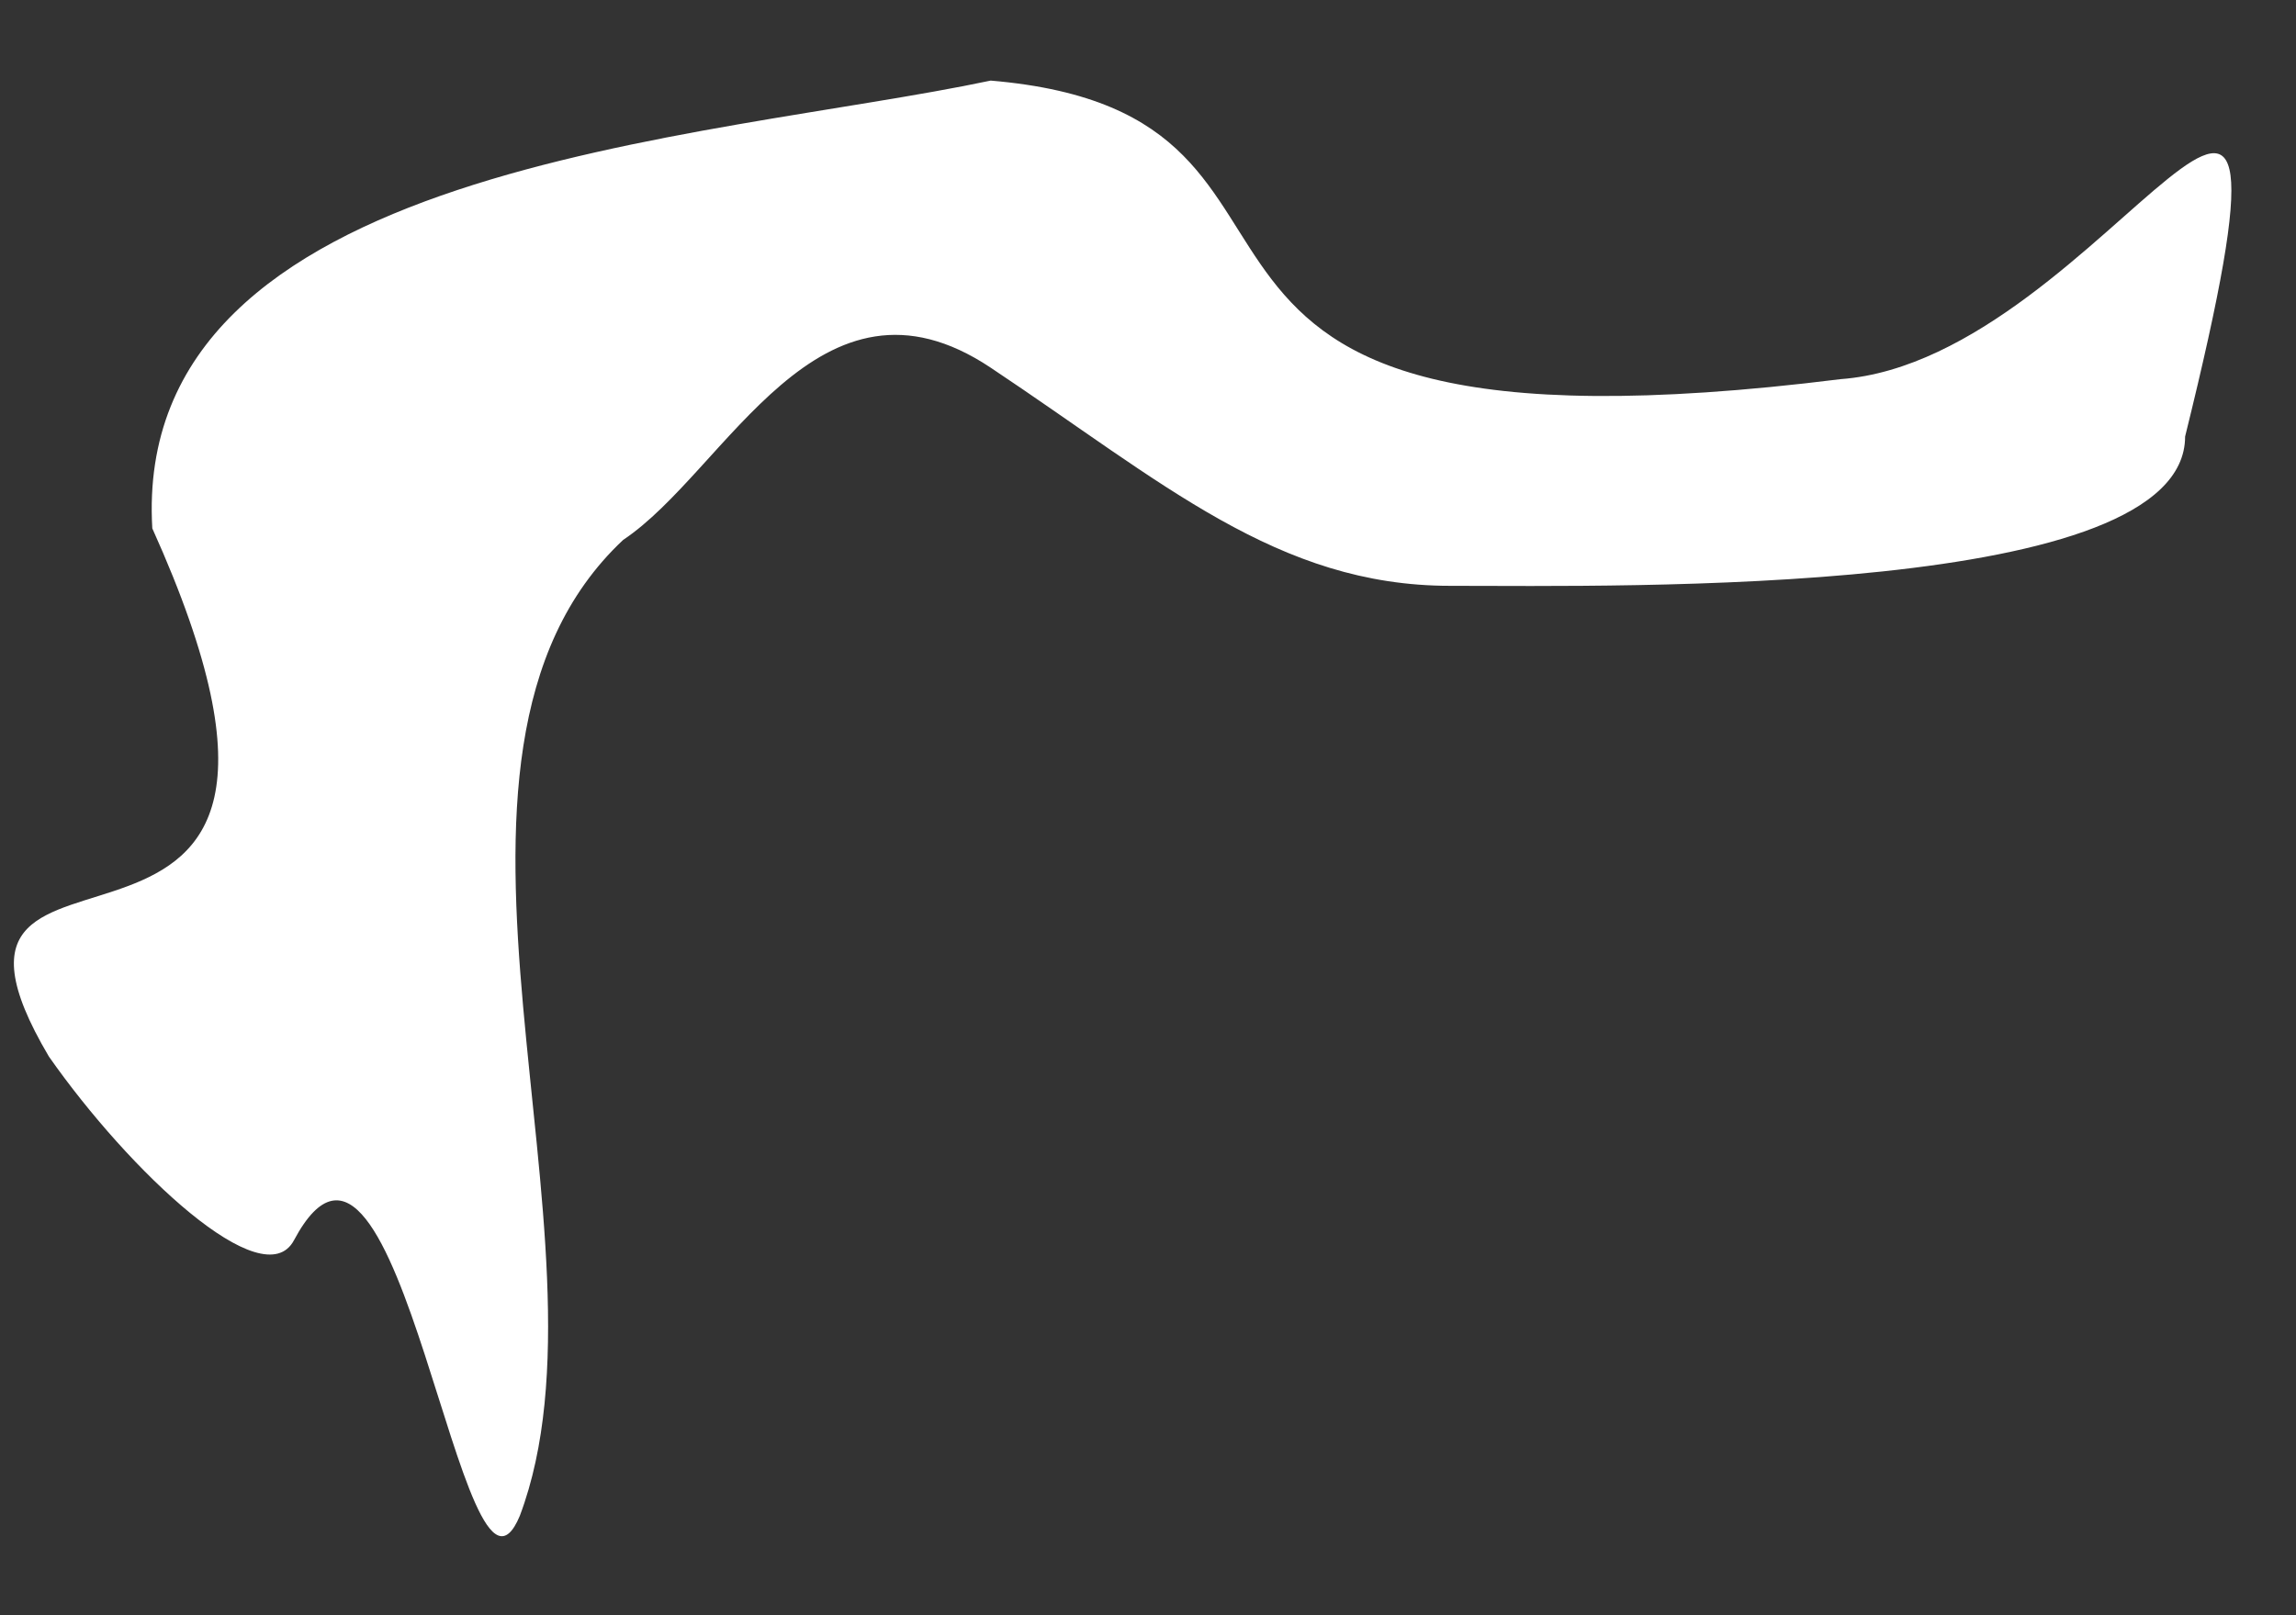
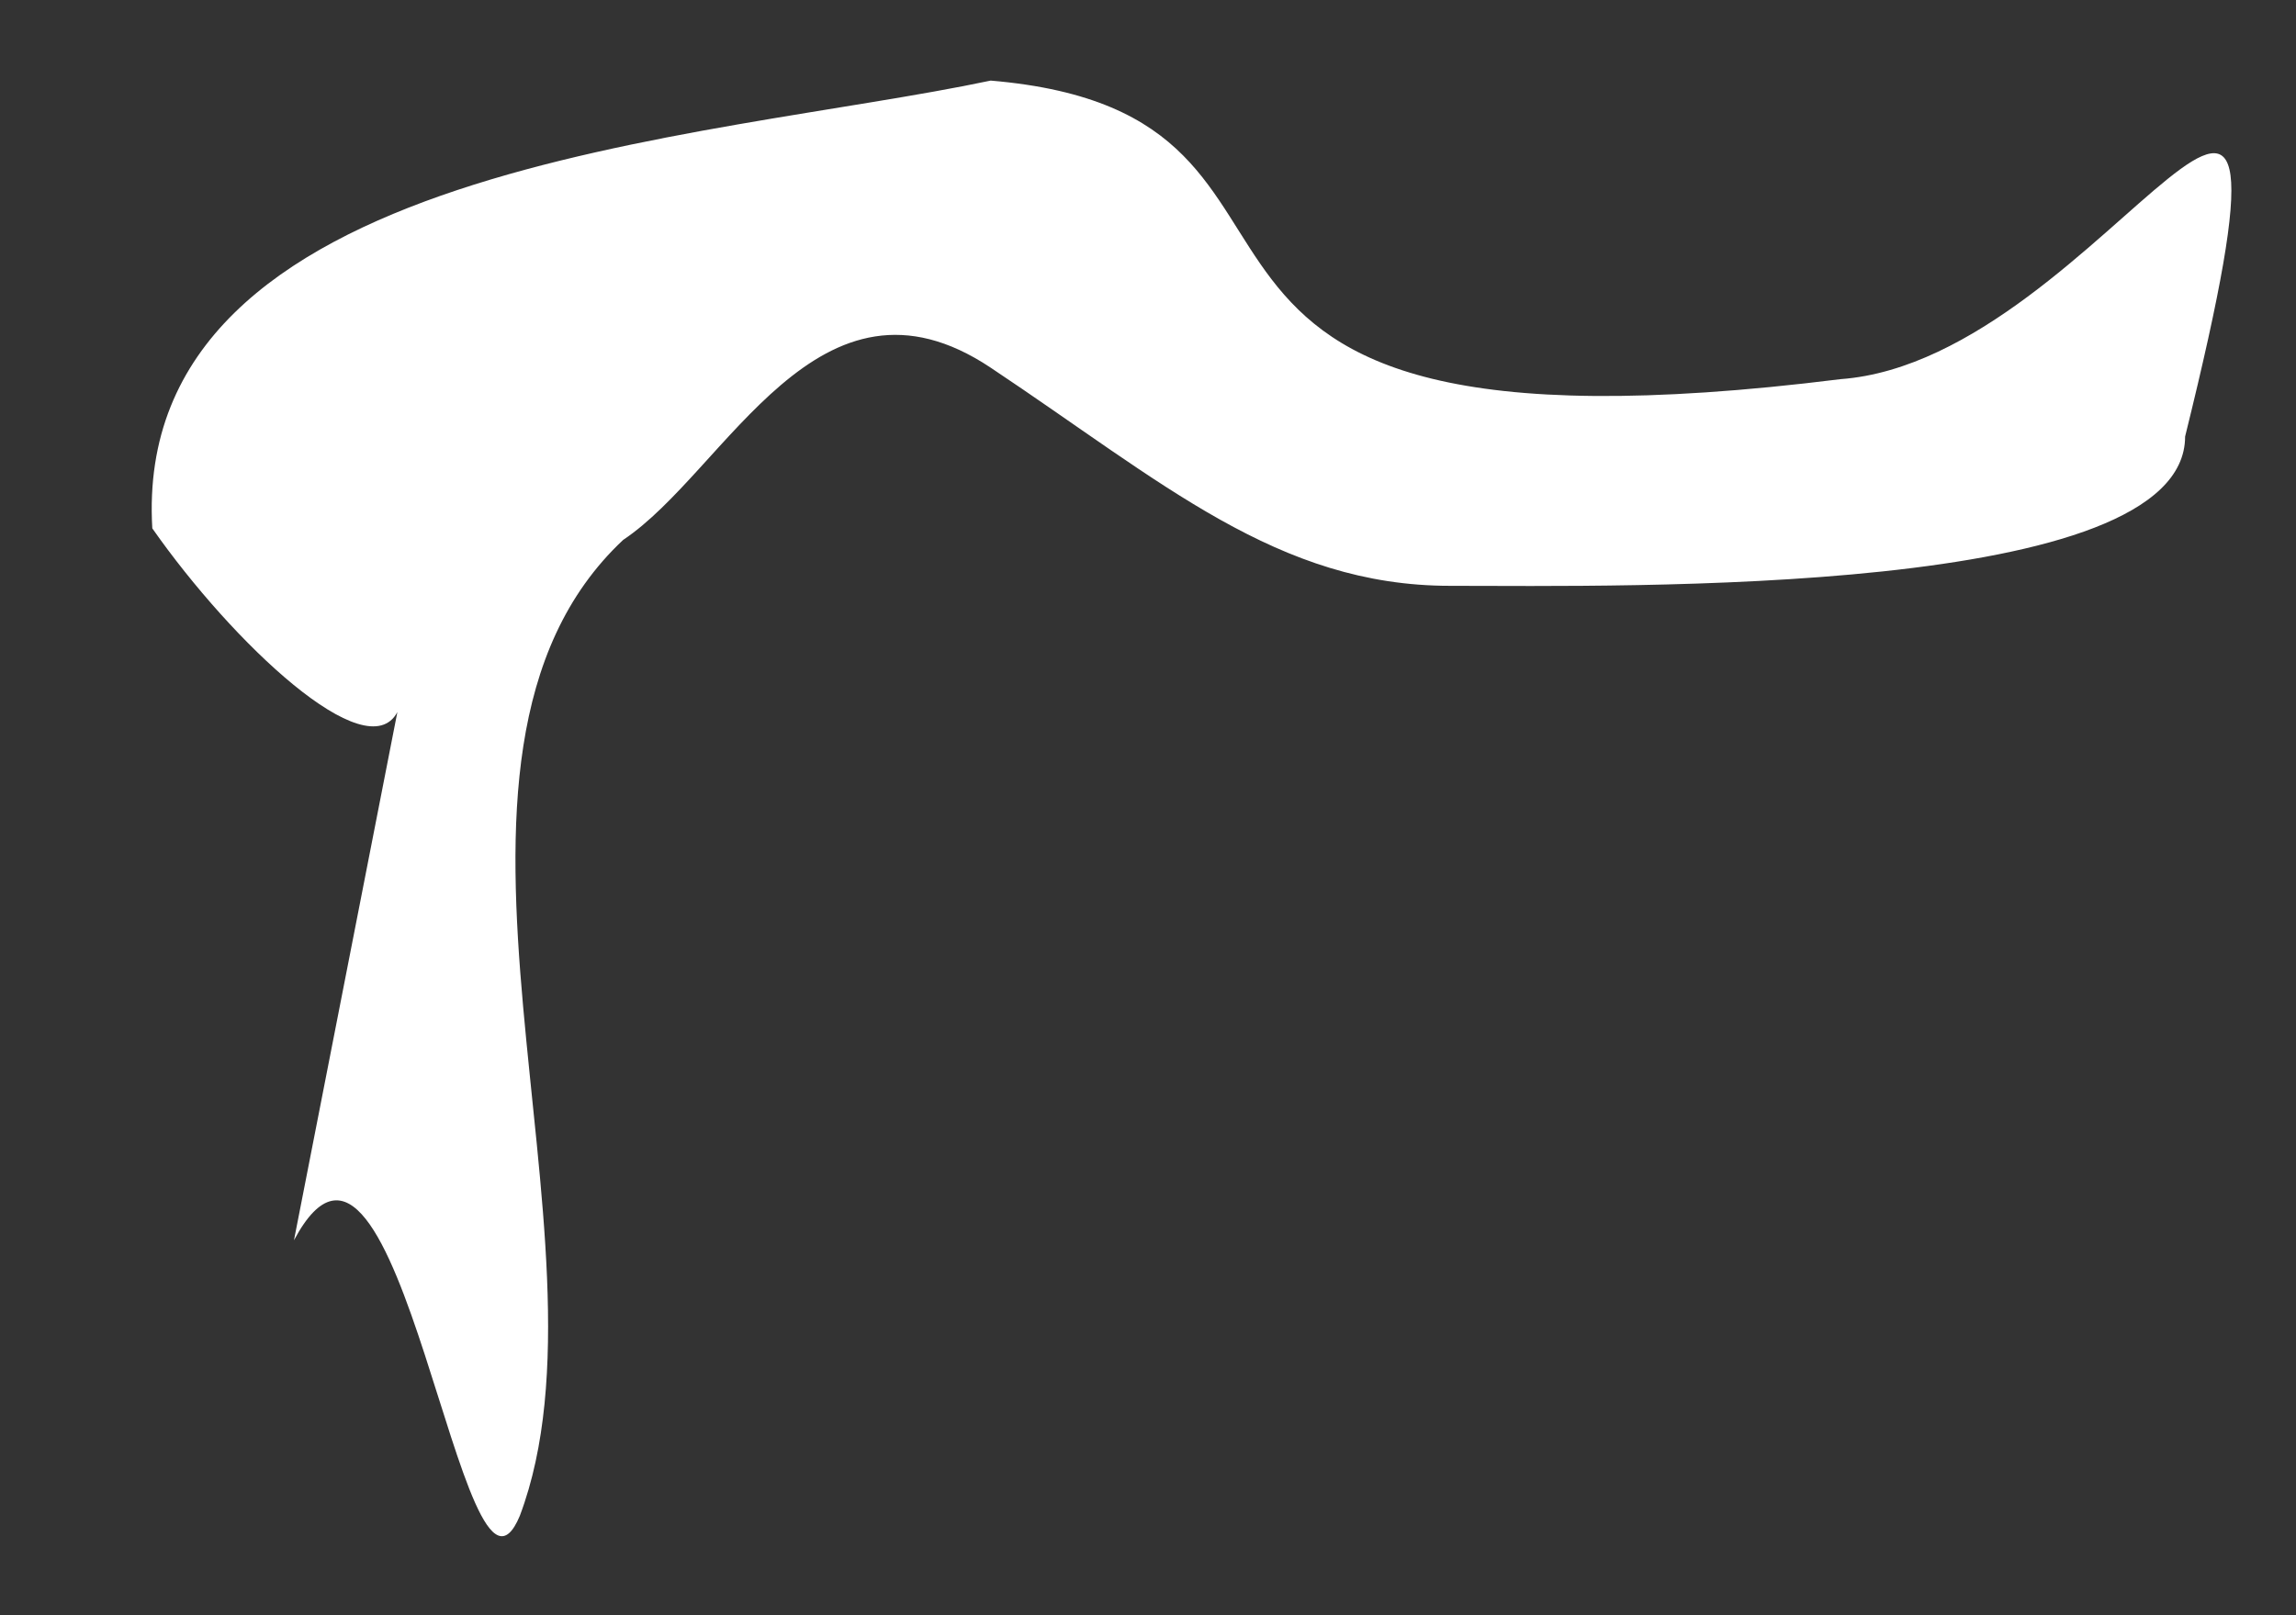
<svg xmlns="http://www.w3.org/2000/svg" id="SVGDocf37654a2fc77454cb8fb8b098d8f50a0" width="27px" height="19px" version="1.1" viewBox="0 0 27 19" aria-hidden="true">
  <rect x="0" y="0" width="27" height="19" fill="#333333" stroke="none" />
  <defs>
    <linearGradient class="cerosgradient" data-cerosgradient="true" id="CerosGradient_id8db0417c2" gradientUnits="userSpaceOnUse" x1="50%" y1="100%" x2="50%" y2="0%">
      <stop offset="0%" stop-color="#d1d1d1" />
      <stop offset="100%" stop-color="#d1d1d1" />
    </linearGradient>
    <linearGradient />
  </defs>
  <g>
    <g>
-       <path d="M3.457,14.589c1.243,-2.331 1.981,4.862 2.656,3.241c1.221,-3.238 -1.523,-8.911 1.215,-11.479c1.216,-0.811 2.296,-3.377 4.322,-2.026c2.026,1.35 3.376,2.566 5.402,2.566c2.026,0 8.644,0.135 8.644,-1.756c1.72,-6.953 -0.912,-0.906 -4.052,-0.675c-9.261,1.157 -5.244,-3.11 -9.994,-3.512c-3.327,0.705 -10.111,0.972 -9.859,5.267c2.846,6.314 -3.211,2.838 -1.216,6.213c0.946,1.351 2.522,2.836 2.882,2.161z" fill="#ffffff" fill-opacity="1" />
+       <path d="M3.457,14.589c1.243,-2.331 1.981,4.862 2.656,3.241c1.221,-3.238 -1.523,-8.911 1.215,-11.479c1.216,-0.811 2.296,-3.377 4.322,-2.026c2.026,1.35 3.376,2.566 5.402,2.566c2.026,0 8.644,0.135 8.644,-1.756c1.72,-6.953 -0.912,-0.906 -4.052,-0.675c-9.261,1.157 -5.244,-3.11 -9.994,-3.512c-3.327,0.705 -10.111,0.972 -9.859,5.267c0.946,1.351 2.522,2.836 2.882,2.161z" fill="#ffffff" fill-opacity="1" />
    </g>
  </g>
</svg>